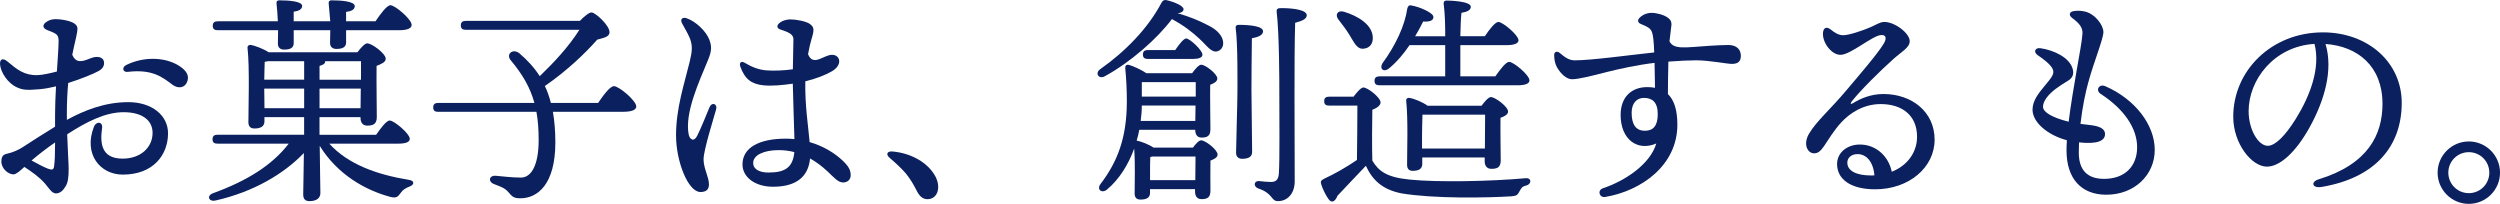
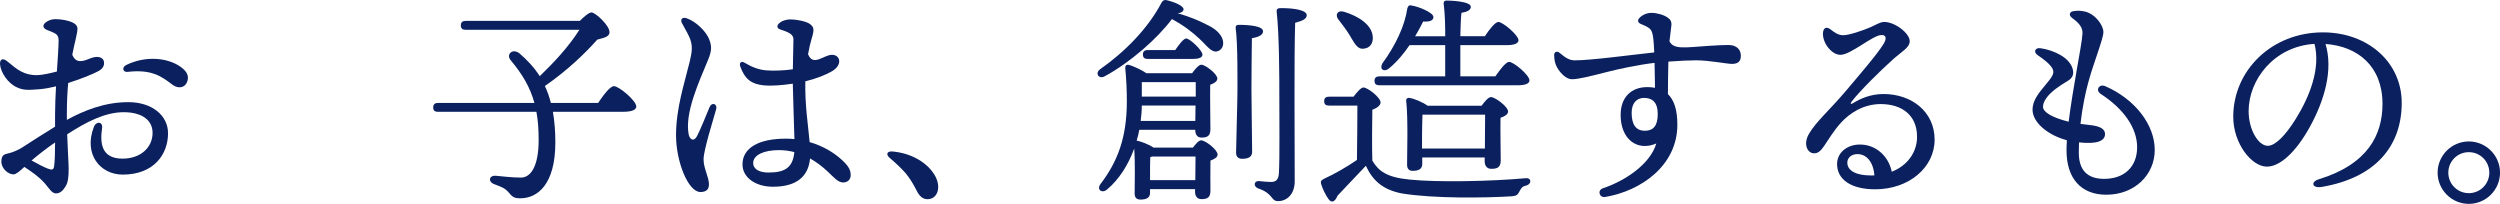
<svg xmlns="http://www.w3.org/2000/svg" id="Layer_2" viewBox="0 0 909.91 74.19">
  <defs>
    <style>.cls-1{fill:#0b205f;}</style>
  </defs>
  <g id="_デザイン">
    <path class="cls-1" d="m17.15,10.92c-1.5-.62-1.81-1.67-.58-2.71,1.02-.86,2.38-1.24,3.61-1.24,2.11,0,8.01.68,8.01,3.39,0,1.86-.94,4.77-1.89,9.57.96,2.23,2.27,2.51,3.84,2.22,1.76-.32,3.02-1.26,4.71-1.41,1.45-.13,2.88.4,3.02,1.93.09.97-.22,2.21-2,3.19-1.84,1.01-6.26,2.85-11.05,4.34-.3,3.26-.49,7-.49,11.3,0,.72,0,1.44.01,2.13,6.3-3.44,13.75-6.45,22.37-6.45s14.45,4.84,14.45,11.33c0,7.67-5.18,15.04-16.48,15.04-8.28,0-14.33-7.5-10.53-17.31.88-2.28,3.35-1.99,3,.41-.75,5.22-.43,11.09,7.44,11.09,6.74,0,10.94-4.19,10.94-9.37,0-4.64-3.83-7.53-10.55-7.53s-13.59,3.55-20.53,8.04c.19,5.99.54,10.68.54,12.51,0,3.2-.26,4.97-1.04,6.3-.82,1.39-1.92,2.71-3.6,2.71-1.53,0-2.68-2.12-3.97-3.58-2.29-2.59-4.73-4.22-7.52-6.07-1.49,1.38-2.96,2.72-3.96,2.72-1.9,0-4.4-2.1-4.4-4.64,0-2.02.76-2.59,2.03-2.87,2.28-.49,4.26-1.46,5.56-2.29h0c4.02-2.57,8.05-5.21,11.95-7.56,0-1.39,0-2.88,0-4.45,0-3.05.15-6.64.35-10.23-2.05.5-4.04.87-5.81,1.03-4.93.43-6.33.31-8.53-.72C2.81,30.25.26,26.32.02,23.49H.02c-.16-1.86.91-2.6,2.67-1.13,3.52,2.95,6.15,5.14,11.02,4.98,1.74-.05,4.64-.69,7-1.31.32-4.88.62-9.19.62-11.34,0-2.41-1.41-2.63-4.18-3.77h0Zm2.54,49.61c.28-2.06.35-4.91.36-8.69-3.01,2.09-5.82,4.23-8.56,6.57,2.14,1.19,4.45,2.4,5.83,2.93,1.5.58,2.18.57,2.37-.82Zm26.75-34.37c-1.78.21-2.18-1.69-.49-2.51,7.13-3.47,15.03-2.62,19.63.57,2.11,1.46,3.26,3.09,2.68,5.11-.81,2.84-3.49,3-5.44,1.54-3.89-2.92-7.39-5.75-16.39-4.71h0Z" />
-     <path class="cls-1" d="m119.86,52.29c6.81,7.55,17.44,11.28,28.8,13.14,2.52.32,2.03,1.87.49,2.43-1.87.73-2.52,1.3-3.25,2.27-1.14,1.62-1.7,2.03-3.81,1.54-9.09-2.43-19.23-8.11-25.72-18.58.08,9.25.24,14.93.24,17.2,0,1.7-1.3,2.92-3.98,2.92-1.62,0-2.27-.89-2.27-2.43,0-2.27.16-7.14.24-15.09-7.38,7.71-18.5,14.2-32.13,17.28-2.52.57-3.33-1.7-1.05-2.6,12.74-4.62,21.74-10.38,27.67-18.09h-25.96c-1.05,0-1.78-.32-1.78-1.62,0-1.22.73-1.62,1.78-1.62h31.56v-6.41h-14.44v1.54c0,1.78-1.3,2.6-3.65,2.6-1.46,0-2.19-.81-2.19-2.27,0-5.35.49-19.8-.32-27.1-.08-.65.49-1.14,1.14-1.05,1.3.16,4.62,1.38,6.57,2.68h32.29c1.22-1.62,2.68-3.25,3.57-3.25,1.7,0,6.73,3.73,6.73,5.6,0,1.3-1.7,1.95-3.33,2.6-.08,5.44.08,15.98.08,18.58s-1.3,3.16-3.49,3.16c-1.87,0-2.43-1.46-2.43-2.76v-.32h-14.93v6.41h20.61c1.7-2.43,3.73-5.19,4.95-5.19,1.54,0,7.22,4.71,7.3,6.65,0,1.14-1.3,1.78-4.38,1.78h-24.91ZM79.22,10.99c-1.06,0-1.79-.33-1.79-1.62,0-1.22.73-1.62,1.79-1.62h21.91c-.08-2.27-.32-4.79-.49-6.49-.08-.81.32-1.14,1.05-1.14,3.25,0,8.28.32,8.28,2.03,0,1.22-1.22,1.87-3.08,2.11v3.49h13.31c-.16-2.19-.41-4.79-.57-6.49-.08-.81.32-1.14,1.05-1.14,3.25,0,8.44.32,8.44,2.11,0,1.22-1.22,1.87-3.16,2.11v3.41h10.71c1.79-2.68,4.14-5.84,5.44-5.84,1.7,0,7.71,5.11,7.71,7.14,0,1.22-1.46,1.95-4.54,1.95h-19.31v4.46c0,1.7-1.3,2.35-3.57,2.35-1.3,0-2.27-.73-2.27-2.11,0-1.14.08-2.68.08-4.71h-13.31v4.71c0,1.7-1.22,2.35-3.49,2.35-1.38,0-2.27-.73-2.27-2.11,0-1.14.08-2.84.08-4.95h-21.99Zm18.34,11.28c-.41.08-.81.16-1.22.24-.08,1.3-.08,4.14-.16,6.49h14.52v-6.73h-13.14Zm13.14,17.12v-7.14h-14.52v.16l.08,6.98h14.44Zm5.6-10.38h15.09v-6.73h-13.06v.24c0,.65-.81,1.14-2.03,1.46v5.03Zm14.93,10.38l.08-7.14h-15.01v7.14h14.93Z" />
    <path class="cls-1" d="m217.71,37.44c1.87-2.76,4.3-6.08,5.76-6.08,1.79,0,8.11,5.27,8.11,7.38,0,1.22-1.46,1.95-4.95,1.95h-25.39c.57,3.33.89,6.98.89,11.12,0,15.33-6.49,20.36-12.74,20.36-2.43,0-2.92-.57-4.46-2.35-1.3-1.46-2.68-1.87-4.95-2.76-2.43-.81-2.11-3.33.57-3.08,2.03.16,5.6.65,9.09.65s6.41-4.06,6.41-13.63c0-3.89-.24-7.22-.81-10.3h-35.78c-1.05,0-1.79-.32-1.79-1.62,0-1.22.73-1.62,1.79-1.62h35.05c-1.62-5.84-4.46-10.55-8.6-15.5-1.87-2.19.65-4.46,3.08-2.6,2.92,2.51,5.44,5.19,7.46,8.36,5.44-5.27,10.38-10.55,14.44-16.88h-41.38c-1.05,0-1.78-.32-1.78-1.62,0-1.22.73-1.62,1.78-1.62h41.54c1.46-1.54,3.41-3.16,4.3-3.08,1.38.08,6.73,4.87,6.49,7.38-.16,1.54-2.11,1.87-4.46,2.52-4.46,5.03-10.95,11.28-19.07,16.88.89,1.87,1.62,3.89,2.19,6.17h17.2Z" />
    <path class="cls-1" d="m249.9,6.64c3.36,1.12,7.12,4.79,8.24,7.72.92,2.42.97,4.04-.41,7.38-3.41,8.28-8.54,19.33-7.09,27.13.35,1.87,1.9,2.98,3.13.52,1.35-2.7,3.4-7.78,4.47-10.37.82-1.99,2.97-1.3,2.39.83-.9,3.32-4.56,14.76-4.56,18.14s1.96,6.38,1.96,9.12c0,1.74-.89,2.78-3.1,2.78-4.47,0-8.88-11.1-8.88-20.62,0-9.99,3.06-18.87,4.99-26.9.9-3.76,1.18-5.97-.22-9.03-.99-2.16-2.15-3.92-2.65-4.98-.69-1.5.32-2.19,1.73-1.72h0Zm45.41,7.79c-.33,1.05-.79,2.97-1.21,5.3,1.87,4.65,5.68.22,8.72.22s3.96,3.69-.04,6c-2.25,1.3-5.68,2.69-9.67,3.65-.18,8.7,1.05,16.18,1.57,22.12,5,1.44,9.09,3.99,11.92,6.65,2.29,2.15,3.02,3.53,3.02,5.39,0,1.59-1.09,2.65-2.76,2.65-1.86,0-3.31-1.81-5.69-4.04-1.96-1.83-4.07-3.43-6.34-4.7-.58,6.36-4.66,10.3-13.5,10.3-6.44,0-11.09-3.43-11.09-8.12,0-6.15,6.13-9.38,15.73-9.38,1.08,0,2.14.05,3.17.16-.14-5.19-.5-15.29-.59-20.18-3.62.55-7.71.91-10.63.61-4.46-.45-6.84-2.28-8.49-6.86-.48-1.33.36-2.09,1.51-1.4,2.76,1.65,5.21,2.57,7.83,2.8,2.63.22,6.42.11,9.8-.38.07-4.18.21-10.06.21-10.97,0-1.85-1.99-2.6-4.79-3.53-1.15-.38-1.38-1.28-.55-2.11,1.09-1.08,2.84-1.55,4.24-1.55,2.04,0,5.6.66,6.98,1.6,1.78,1.22,1.74,2.27.65,5.74h0Zm-15.57,48.36c5.7,0,8.83-1.6,9.37-7.43-1.8-.47-3.69-.72-5.67-.72-5.38,0-9.31,1.77-9.31,4.67,0,2.46,2.55,3.49,5.6,3.49Z" />
-     <path class="cls-1" d="m340.46,64.22c2.19,4.22.65,8.28-2.92,8.28-1.78,0-3-1.22-3.98-3.25-1.14-2.27-2.43-4.38-3.98-6.25-1.46-1.7-3.73-3.81-5.84-5.6-1.38-1.22-.89-2.43,1.05-2.27,6.81.57,12.98,4.06,15.66,9.09Z" />
+     <path class="cls-1" d="m340.46,64.22c2.19,4.22.65,8.28-2.92,8.28-1.78,0-3-1.22-3.98-3.25-1.14-2.27-2.43-4.38-3.98-6.25-1.46-1.7-3.73-3.81-5.84-5.6-1.38-1.22-.89-2.43,1.05-2.27,6.81.57,12.98,4.06,15.66,9.09" />
    <path class="cls-1" d="m444.79,13.83c.89,2.03.32,4.14-1.54,4.79-2.27.81-3.98-2.03-6.65-4.46-2.68-2.52-5.6-4.79-10.06-7.22-5.27,7.06-15.09,15.74-24.5,20.85-2.11,1.14-3.65-1.14-1.62-2.6,9.01-6.33,17.36-14.77,22.31-24.18.41-.81,1.05-1.14,1.79-.97,3.16.73,6.41,2.19,6.25,3.41-.08.73-.97,1.38-2.27,1.3,4.54,1.38,7.95,2.76,10.38,4.06,3,1.38,4.95,2.92,5.92,5.03Zm-10.63,39.92c1.05-1.38,2.19-2.68,3-2.68,1.54,0,6,3.41,6,5.19,0,1.05-1.3,1.7-2.6,2.19-.08,3.25,0,9.17,0,10.95,0,2.51-1.14,3.08-3.25,3.08-1.87,0-2.35-1.46-2.35-2.76v-.89h-16.39v1.38c0,1.7-1.22,2.43-3.49,2.43-1.38,0-2.11-.73-2.11-2.19,0-3.89.24-10.63-.16-16.39-2.11,5.84-5.44,11.2-9.9,14.93-1.87,1.54-3.89,0-2.35-2.03,6.17-8.11,9.57-16.79,9.57-30.1,0-3.81-.16-7.71-.57-12.01-.08-.89.32-1.46,1.38-1.22,1.22.32,4.46,1.7,6.25,3h16.71c1.05-1.46,2.43-3.08,3.33-3.08,1.46,0,5.84,3.33,5.84,5.03,0,1.06-1.22,1.79-2.6,2.27-.08,4.22.08,13.87.08,16.14,0,2.52-1.14,3.08-3.25,3.08-1.78,0-2.27-1.46-2.27-2.76v-.08h-20.36c-.24,1.3-.57,2.68-.97,3.98h.16c1.3.24,4.22,1.3,6,2.52h14.28Zm.89-9.74l.08-5.6h-19.55c0,1.87-.16,3.73-.41,5.6h19.88Zm-19.47-14.12v5.27h19.63v-5.27h-19.63Zm2.19-8.44c-1.06,0-1.79-.33-1.79-1.62,0-1.22.73-1.62,1.79-1.62h9.98c1.38-2.03,3-4.14,3.98-4.22,1.38.08,5.92,4.3,5.92,5.92,0,1.05-1.38,1.54-3.41,1.54h-16.47Zm17.28,44.13c0-2.84.08-6.41.08-8.6h-15.66l-.81.16c-.08,1.3-.08,4.71-.08,6.08v2.35h16.47Zm20.44-32.37c0,3.41.24,19.63.24,22.07,0,1.79-1.3,2.52-3.65,2.52-1.3,0-2.19-.73-2.19-2.19,0-2.52.49-18.42.49-22.15,0-2.92.16-17.77-.65-23.28-.08-.73.32-1.14,1.05-1.14,3.81,0,8.92.41,8.92,2.35,0,1.3-1.54,2.11-4.06,2.51-.08,3.57-.16,16.71-.16,19.31Zm20.12-27.67c0,1.3-1.46,2.03-4.22,2.76-.41,13.63-.16,38.78-.16,57.68,0,4.54-2.68,7.22-6.08,7.22-2.68,0-1.62-2.76-7.22-4.62-1.87-.73-1.54-2.76.24-2.68,1.62.16,3.16.33,4.38.33,1.79,0,2.76-.73,2.92-3.16.33-5.68.16-19.63.16-27.99,0-5.92,0-22.31-.97-30.83-.08-.97.33-1.3,1.62-1.3,4.71,0,9.33.73,9.33,2.6Z" />
    <path class="cls-1" d="m492.66,35.17c1.14-1.54,2.68-3.33,3.57-3.33,1.54,0,6.25,3.65,6.25,5.44,0,1.14-1.46,2.11-3,2.68-.08,4.22-.16,13.71,0,18.5,2.27,3.81,5.19,6.08,13.55,6.9,10.14,1.05,29.69.65,42.19-.49,2.35-.24,2.27,2.19.24,2.68-1.54.32-1.78.97-2.43,2.11-.65,1.3-1.05,1.62-2.84,1.79-9.33.57-28.23.89-40-1.05-7.14-1.38-10.71-4.95-13.06-10.06-3.41,3.65-7.22,7.54-10.3,10.87-1.05,2.51-2.27,2.68-3.33,1.22-.89-1.22-2.11-3.65-2.6-5.27-.32-1.05-.24-1.46,1.05-2.11,3.57-1.62,8.28-4.3,11.93-6.82.08-4.46.16-15.33.16-19.8h-10.3c-1.05,0-1.79-.32-1.79-1.62,0-1.22.73-1.62,1.79-1.62h8.92Zm-5.52-28.07c-1.3-1.62-.41-3.49,1.95-2.84,5.27,1.54,10.3,4.79,10.55,9.17.16,2.43-1.05,4.14-3.49,4.3-2.27.16-3.25-2.19-4.95-4.95-1.22-2.03-2.76-3.98-4.06-5.68Zm14.93,23.93c-1.05,0-1.79-.32-1.79-1.62,0-1.22.73-1.62,1.79-1.62h23.93v-11.36h-12.98c-2.03,3-4.54,6.08-7.54,8.52-1.87,1.46-3.49.16-2.35-1.87,4.87-6.65,8.19-13.79,9.09-20.04.24-.81.65-1.3,1.46-1.05,2.76.41,7.95,2.6,8.03,4.14.08,1.3-1.3,1.87-3.73,1.7-.73,1.46-1.7,3.33-2.92,5.36h10.95c0-3.73-.08-8.28-.57-11.85-.08-.73.33-1.14,1.05-1.14,1.3,0,8.84.24,8.84,2.27,0,1.22-1.38,1.87-3.41,2.19-.24,1.79-.33,5.27-.41,8.52h8.92c1.62-2.43,3.73-5.19,4.95-5.19,1.54,0,7.22,4.71,7.3,6.65,0,1.14-1.46,1.79-4.38,1.79h-16.79v11.36h12.74c1.7-2.43,3.81-5.27,5.03-5.27,1.62,0,7.38,4.79,7.38,6.73,0,1.14-1.38,1.79-4.38,1.79h-50.22Zm37.16,7.46c1.14-1.54,2.51-3.16,3.41-3.16,1.54,0,6.25,3.49,6.25,5.27,0,1.05-1.3,1.79-2.76,2.27-.08,4.54.08,13.14.08,15.5,0,2.52-1.22,3.08-3.41,3.08-1.87,0-2.43-1.46-2.43-2.76v-1.38h-22.72v2.35c0,1.79-1.22,2.52-3.49,2.52-1.3,0-2.03-.73-2.03-2.19,0-4.95.41-16.55-.33-23.37-.08-.65.49-1.14,1.22-.97,1.46.16,4.87,1.54,6.57,2.84h19.63Zm1.22,15.58c0-3.98.08-9.41.08-12.33h-22.8c-.08,1.87-.16,6.57-.16,8.19v4.14h22.88Z" />
    <path class="cls-1" d="m608.36,8.92c0,.55-.42,3.05-.73,6.12,1.56,3.14,5.86,2.18,14.56,1.63h0c2.71-.17,4.99-.29,6.89-.29,3.09,0,4.53,1.74,4.53,3.93,0,2.03-1.03,2.95-3.28,2.95-1.71,0-8.3-1.31-12.95-1.31-2.44,0-6.29.18-10.15.47-.1,3.99-.15,8.18-.17,11.82,2.19,2.1,3.44,5.64,3.44,11.14,0,14.8-13.1,24.08-26.24,26.3-2.19.37-3.01-2.44-.82-3.17h0c7.99-2.66,17.16-8.73,19.4-16.29-6.91,2.98-12.99-1.5-12.99-10.36,0-6.68,4.09-10.16,9.67-10.16,1,0,1.95.08,2.84.25-.04-2.25-.1-6.19-.16-9.07-6.18.73-12.78,2.17-17.12,3.27-5.86,1.49-10.53,2.69-12.94,2.69-1.88,0-4.01-1.83-5.45-4.34-.68-1.2-1.03-2.82-1.03-4.5,0-1.2,1.1-1.52,2.02-.74,1.99,1.69,3.48,2.7,5.44,2.7,6.08,0,19.62-1.88,28.96-2.88-.17-4.3-.41-6.26-.83-7.41-.53-1.44-1.66-1.94-4.17-3.01-.96-.41-1.16-1.31-.41-2.1,1.15-1.22,2.77-1.88,4.48-1.88s4.46.68,5.93,1.79c.98.73,1.28,1.37,1.28,2.47h0Zm-9.99,26.71c-2.68,0-4.51,1.93-4.51,5.41,0,4.12,1.42,6.55,4.83,6.55,3.11,0,4.67-1.9,4.67-6.06,0-4.4-2.07-5.9-5-5.9Z" />
    <path class="cls-1" d="m666.42,10.82c.89.71,2.44,1.93,4.24,2,2.17.08,7.46-1.76,10.05-2.88,2.11-.91,3.54-1.95,5.11-1.95,3.89,0,9.25,4.14,9.25,6.98,0,2.35-2.86,3.77-5.92,6.49-4.66,4.14-12.13,11.54-15.17,15.45-.64.82-.46,1.21.52.6,2.39-1.49,6.22-3.29,11-3.29,10.36,0,18.63,6.51,18.63,16.61s-9.32,18.07-21.63,18.07c-8.75,0-13.87-3.54-13.87-9.2,0-4.08,3.53-6.98,8.03-7.09,5.97-.14,10.7,4.14,11.88,9.9,5.76-2.27,9.2-7.13,9.2-12.74,0-7.85-5.53-11.89-13.22-11.89-6.25,0-11.25,3.24-14.51,6.82-2.61,2.88-4.53,6.13-6.13,8.49-1.38,2.03-2.36,2.61-3.64,2.61-2.3,0-4.1-3.19-1.83-7.11,2.6-4.47,7.87-9,13.39-15.56,4.2-4.98,11.61-13.53,13.83-17.27,1.11-1.86.85-3.12-.78-3.12-3.21,0-11.2,7.22-15,7.22-3.33,0-6.75-4.66-6.33-8.19.19-1.59,1.2-2.31,2.9-.94h0Zm14.56,53.05c.42,0,.83-.01,1.23-.04-.36-4.88-2.89-7.74-6.12-7.74-2.44,0-3.73,1.5-3.73,3.1,0,3.09,3.49,4.68,8.62,4.67Z" />
    <path class="cls-1" d="m754.1,6.45c-1.18-.84-.92-2.1.4-2.35,1.15-.22,2.47-.31,4.26.08,3.8.85,6.8,4.99,6.8,7.48s-3.39,10.62-5.5,18.31c-1.04,3.79-2.17,9.14-2.84,15.12,1.56.21,3,.33,4.36.54,3.05.46,4.58,1.46,4.58,3.16,0,2.44-2.78,3.78-9.47,3.03-.05,1.22-.08,2.46-.08,3.71,0,6.29,3,9.57,9.22,9.57,7.39,0,12.01-4.43,12.01-11.52s-5.01-14.07-13.24-19.39c-2.04-1.32-.65-3.82,1.67-2.81,10.84,4.73,17.98,14.06,17.98,23.18s-7.39,16.31-17.61,16.31c-9.17,0-14.5-5.88-14.5-16.14,0-1.14.05-2.38.13-3.69-6.93-1.84-12.5-6.47-12.5-11.13,0-3.31,2.27-6.07,4.46-8.71,2.53-3.06,3.83-4.48,2.72-6.37-1.05-1.79-3.54-3.55-5.31-4.76-1.66-1.14-.95-2.8.99-2.53h0c4.88.7,10.58,3.36,11.74,7.51.54,1.91.04,3.35-1.89,4.46-1.09.63-2.98,1.83-4.23,2.79-2.95,2.23-4.67,4.6-4.67,6.56s3.34,3.94,9.34,5.44c.76-6.18,1.94-13.03,2.96-18.95,1-5.77,1.92-10.63,2.07-13.14.13-2.18-1.22-3.85-3.86-5.74h0Z" />
    <path class="cls-1" d="m844.93,68.04c-3.37.57-4.05-1.84-1.03-2.77,18-5.53,23.24-16.24,23.24-27.49,0-13.75-9.11-20.96-20.73-21.77,2.84,9.43-.37,20.55-5.82,30.38-5,9.01-10.76,14.26-15.53,14.26-5.48,0-12.24-8.3-12.24-18.17,0-16.77,13.94-30.7,32.63-30.7,16.38,0,28.69,10.89,28.69,25.65,0,15.66-9.45,27.29-29.2,30.62h0Zm-19.53-14.97c2.61,0,6.25-3.49,10.15-9.75,5.32-8.55,9.06-18.57,6.85-27.35-14.81.91-23.98,13.13-23.98,24.49,0,6.79,3.56,12.61,6.98,12.61Z" />
    <path class="cls-1" d="m887.2,62.84c0-6.25,5.11-11.36,11.36-11.36s11.36,5.11,11.36,11.36-5.11,11.36-11.36,11.36-11.36-5.11-11.36-11.36Zm18.82,0c0-4.14-3.33-7.46-7.46-7.46s-7.46,3.33-7.46,7.46,3.33,7.46,7.46,7.46,7.46-3.33,7.46-7.46Z" />
  </g>
</svg>